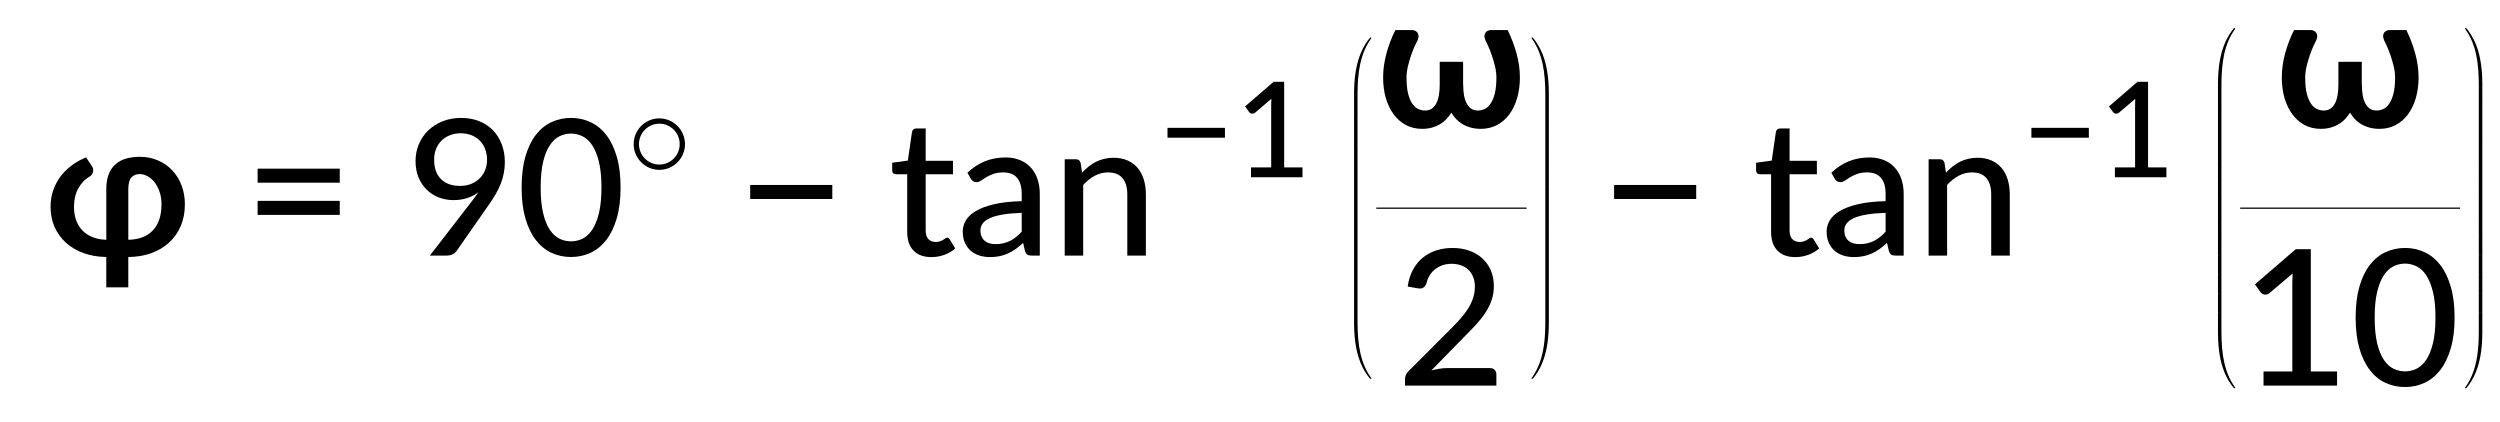
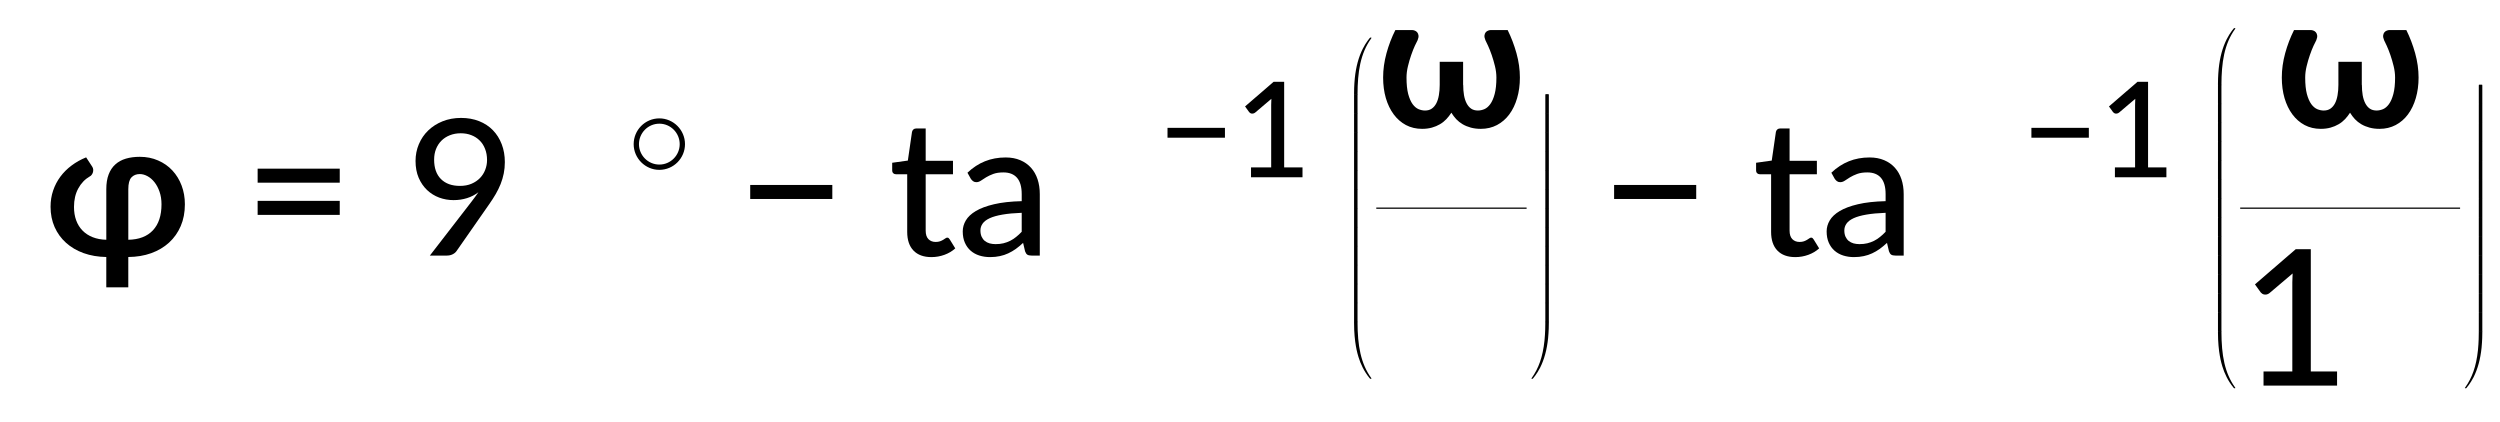
<svg xmlns="http://www.w3.org/2000/svg" xmlns:ns1="http://www.inkscape.org/namespaces/inkscape" xmlns:ns2="http://sodipodi.sourceforge.net/DTD/sodipodi-0.dtd" xmlns:xlink="http://www.w3.org/1999/xlink" width="278.27mm" height="47.015mm" viewBox="0 0 278.27 47.015" version="1.1" id="svg1" xml:space="preserve" ns1:version="1.3.2 (091e20e, 2023-11-25, custom)" ns2:docname="15102_Equation_4.svg">
  <ns2:namedview id="namedview1" pagecolor="#ffffff" bordercolor="#000000" borderopacity="0.25" ns1:showpageshadow="2" ns1:pageopacity="0.0" ns1:pagecheckerboard="0" ns1:deskcolor="#d1d1d1" ns1:document-units="mm" showgrid="false" ns1:zoom="0.69219276" ns1:cx="465.18834" ns1:cy="-15.169185" ns1:window-width="1920" ns1:window-height="991" ns1:window-x="-9" ns1:window-y="-9" ns1:window-maximized="1" ns1:current-layer="layer1" />
  <defs id="defs1">
    <g id="g1029">
      <symbol overflow="visible" id="glyph0-0">
        <path style="stroke:none" d="m 7.391,-34.172 c 0.508,-0.438 1.055,-0.844 1.641,-1.219 0.594,-0.375 1.238,-0.707 1.938,-1 0.695,-0.289 1.441,-0.52 2.234,-0.688 0.801,-0.164 1.672,-0.25 2.609,-0.25 1.27,0 2.43,0.184 3.484,0.547 1.062,0.355 1.961,0.855 2.703,1.5 0.738,0.648 1.312,1.434 1.719,2.359 0.406,0.93 0.609,1.961 0.609,3.094 0,1.094 -0.148,2.039 -0.438,2.828 -0.281,0.781 -0.648,1.469 -1.094,2.062 -0.449,0.586 -0.938,1.09 -1.469,1.516 -0.531,0.43 -1.039,0.836 -1.516,1.219 -0.48,0.375 -0.898,0.746 -1.25,1.109 -0.344,0.355 -0.555,0.762 -0.625,1.219 l -0.547,3.078 h -3.969 L 13,-20.297 c -0.094,-0.695 -0.016,-1.297 0.234,-1.797 0.258,-0.508 0.609,-0.977 1.047,-1.406 0.438,-0.438 0.926,-0.848 1.469,-1.234 0.539,-0.383 1.047,-0.801 1.516,-1.25 C 17.734,-26.43 18.125,-26.938 18.438,-27.5 c 0.32,-0.562 0.484,-1.227 0.484,-2 0,-0.938 -0.336,-1.676 -1,-2.219 -0.668,-0.551 -1.543,-0.828 -2.625,-0.828 -0.773,0 -1.434,0.086 -1.984,0.25 -0.543,0.168 -1.012,0.355 -1.406,0.562 -0.387,0.199 -0.719,0.383 -1,0.547 -0.281,0.168 -0.539,0.25 -0.766,0.25 -0.543,0 -0.945,-0.238 -1.203,-0.719 z M 11.75,-8.906 c 0,-0.477 0.086,-0.93 0.266,-1.359 C 12.191,-10.691 12.438,-11.062 12.75,-11.375 c 0.312,-0.32 0.676,-0.57 1.094,-0.75 0.414,-0.188 0.875,-0.281 1.375,-0.281 0.477,0 0.926,0.094 1.344,0.281 0.414,0.18 0.773,0.43 1.078,0.75 0.312,0.312 0.555,0.684 0.734,1.109 0.188,0.43 0.281,0.883 0.281,1.359 0,0.5 -0.094,0.965 -0.281,1.391 -0.18,0.43 -0.422,0.797 -0.734,1.109 -0.305,0.305 -0.664,0.547 -1.078,0.734 -0.418,0.18 -0.867,0.266 -1.344,0.266 -0.5,0 -0.961,-0.086 -1.375,-0.266 C 13.426,-5.859 13.062,-6.102 12.75,-6.406 12.438,-6.719 12.191,-7.086 12.016,-7.516 11.836,-7.941 11.75,-8.406 11.75,-8.906 Z M 1.312,-42.922 H 30.703 V 0 H 1.312 Z m 1.609,41.188 H 28.906 V -41.188 H 2.922 Z m 0,0" id="path948" />
      </symbol>
      <symbol overflow="visible" id="glyph0-1">
        <path style="stroke:none" d="m 7.656,-18.766 c 0,4.219 0.523,8.336 1.578,12.344 1.062,4 2.609,7.797 4.641,11.391 0.332,0.656 0.422,1.16 0.266,1.516 -0.156,0.363 -0.406,0.656 -0.75,0.875 L 10.797,8.938 C 9.297,6.645 8.02,4.367 6.969,2.109 5.926,-0.148 5.082,-2.422 4.438,-4.703 3.789,-6.984 3.316,-9.289 3.016,-11.625 c -0.293,-2.332 -0.438,-4.711 -0.438,-7.141 0,-2.457 0.145,-4.848 0.438,-7.172 0.301,-2.332 0.773,-4.641 1.422,-6.922 0.645,-2.281 1.488,-4.551 2.531,-6.812 1.051,-2.27 2.328,-4.551 3.828,-6.844 l 2.594,1.594 c 0.344,0.219 0.594,0.512 0.75,0.875 0.156,0.355 0.066,0.859 -0.266,1.516 -2.031,3.586 -3.578,7.387 -4.641,11.406 -1.055,4.012 -1.578,8.133 -1.578,12.359 z m 0,0" id="path951" />
      </symbol>
      <symbol overflow="visible" id="glyph0-2">
        <path style="stroke:none" d="M 30.547,-4.453 V 0 H 7.359 V -4.453 H 16.438 v -28.125 c 0,-0.895 0.031,-1.82 0.094,-2.781 l -7.297,6.188 c -0.281,0.219 -0.562,0.359 -0.844,0.422 -0.273,0.055 -0.531,0.062 -0.781,0.031 -0.25,-0.039 -0.469,-0.125 -0.656,-0.25 -0.188,-0.133 -0.344,-0.27 -0.469,-0.406 l -1.828,-2.547 12.859,-11.094 h 4.75 v 38.562 z m 0,0" id="path954" />
      </symbol>
      <symbol overflow="visible" id="glyph0-3">
        <path style="stroke:none" d="m 8.422,-18.766 c 0,-4.227 -0.531,-8.348 -1.594,-12.359 -1.062,-4.02 -2.609,-7.82 -4.641,-11.406 -0.344,-0.656 -0.434,-1.16 -0.266,-1.516 0.176,-0.363 0.43,-0.656 0.766,-0.875 l 2.609,-1.594 c 1.488,2.293 2.75,4.574 3.781,6.844 1.039,2.262 1.891,4.531 2.547,6.812 0.656,2.281 1.133,4.59 1.438,6.922 0.301,2.324 0.453,4.715 0.453,7.172 0,2.43 -0.152,4.809 -0.453,7.141 -0.305,2.336 -0.781,4.641 -1.438,6.922 -0.656,2.281 -1.508,4.555 -2.547,6.812 C 8.047,4.367 6.785,6.645 5.297,8.938 L 2.688,7.359 C 2.352,7.141 2.098,6.848 1.922,6.484 1.754,6.129 1.844,5.625 2.188,4.969 4.219,1.375 5.766,-2.422 6.828,-6.422 c 1.062,-4.008 1.594,-8.125 1.594,-12.344 z m 0,0" id="path957" />
      </symbol>
      <symbol overflow="visible" id="glyph0-4">
        <path style="stroke:none" d="M 4.391,-17.25 H 30.281 v 4.422 H 4.391 Z m 0,-10.156 H 30.281 v 4.422 H 4.391 Z m 0,0" id="path960" />
      </symbol>
      <symbol overflow="visible" id="glyph0-5">
        <path style="stroke:none" d="m 8.812,-30.25 c 0,2.648 0.719,4.688 2.156,6.125 1.438,1.438 3.43,2.156 5.984,2.156 1.375,0 2.586,-0.223 3.641,-0.672 1.051,-0.445 1.941,-1.047 2.672,-1.797 0.727,-0.75 1.281,-1.613 1.656,-2.594 C 25.305,-28.02 25.5,-29.051 25.5,-30.125 c 0,-1.301 -0.211,-2.473 -0.625,-3.516 -0.406,-1.051 -0.98,-1.938 -1.719,-2.656 -0.73,-0.727 -1.602,-1.285 -2.609,-1.672 -1,-0.395 -2.109,-0.594 -3.328,-0.594 -1.262,0 -2.414,0.211 -3.453,0.625 -1.031,0.406 -1.918,0.98 -2.656,1.719 -0.73,0.73 -1.297,1.605 -1.703,2.625 -0.398,1.012 -0.594,2.125 -0.594,3.344 z m 11.781,13.266 c 0.781,-1.008 1.508,-2.004 2.188,-2.984 -1.086,0.824 -2.289,1.445 -3.609,1.859 -1.324,0.418 -2.734,0.625 -4.234,0.625 -1.574,0 -3.086,-0.266 -4.531,-0.797 -1.438,-0.539 -2.711,-1.332 -3.812,-2.375 C 5.488,-21.707 4.602,-23 3.938,-24.531 c -0.656,-1.539 -0.984,-3.305 -0.984,-5.297 0,-1.875 0.348,-3.641 1.047,-5.297 0.695,-1.656 1.676,-3.094 2.938,-4.312 1.27,-1.227 2.785,-2.195 4.547,-2.906 1.77,-0.707 3.711,-1.062 5.828,-1.062 2.082,0 3.977,0.34 5.688,1.016 1.707,0.68 3.156,1.633 4.344,2.859 1.195,1.23 2.125,2.703 2.781,4.422 0.656,1.711 0.984,3.59 0.984,5.641 0,1.25 -0.117,2.445 -0.344,3.578 -0.23,1.137 -0.559,2.246 -0.984,3.328 -0.43,1.074 -0.949,2.137 -1.562,3.188 -0.605,1.043 -1.293,2.109 -2.062,3.203 L 15.844,-1.375 C 15.562,-0.977 15.156,-0.648 14.625,-0.391 14.102,-0.129 13.504,0 12.828,0 H 7.469 Z m 0,0" id="path963" />
      </symbol>
      <symbol overflow="visible" id="glyph0-6">
-         <path style="stroke:none" d="m 32.938,-21.469 c 0,3.75 -0.406,7 -1.219,9.75 -0.805,2.75 -1.906,5.027 -3.312,6.828 -1.406,1.805 -3.062,3.148 -4.969,4.031 -1.898,0.875 -3.938,1.312 -6.125,1.312 -2.199,0 -4.25,-0.438 -6.156,-1.312 C 9.258,-1.742 7.613,-3.086 6.219,-4.891 4.82,-6.691 3.723,-8.969 2.922,-11.719 c -0.793,-2.75 -1.188,-6 -1.188,-9.75 0,-3.738 0.395,-6.988 1.188,-9.75 0.801,-2.758 1.898,-5.039 3.297,-6.844 1.395,-1.801 3.039,-3.141 4.938,-4.016 1.906,-0.883 3.957,-1.328 6.156,-1.328 2.188,0 4.227,0.445 6.125,1.328 1.906,0.875 3.562,2.215 4.969,4.016 1.406,1.805 2.508,4.086 3.312,6.844 0.812,2.762 1.219,6.012 1.219,9.75 z m -6.031,0 c 0,-3.219 -0.266,-5.91 -0.797,-8.078 -0.531,-2.176 -1.242,-3.926 -2.125,-5.25 -0.887,-1.332 -1.906,-2.273 -3.062,-2.828 -1.156,-0.562 -2.359,-0.844 -3.609,-0.844 -1.262,0 -2.469,0.281 -3.625,0.844 -1.156,0.555 -2.18,1.496 -3.062,2.828 -0.887,1.324 -1.59,3.074 -2.109,5.25 -0.523,2.168 -0.781,4.859 -0.781,8.078 0,3.23 0.258,5.934 0.781,8.109 0.52,2.168 1.223,3.914 2.109,5.234 0.883,1.312 1.906,2.25 3.062,2.812 1.156,0.555 2.363,0.828 3.625,0.828 1.25,0 2.453,-0.273 3.609,-0.828 1.156,-0.562 2.176,-1.5 3.062,-2.812 0.883,-1.32 1.594,-3.066 2.125,-5.234 0.531,-2.176 0.797,-4.879 0.797,-8.109 z m 0,0" id="path966" />
-       </symbol>
+         </symbol>
      <symbol overflow="visible" id="glyph0-7">
        <path style="stroke:none" d="M 4.391,-22.266 H 30.281 v 4.422 H 4.391 Z m 0,0" id="path969" />
      </symbol>
      <symbol overflow="visible" id="glyph0-8">
        <path style="stroke:none" d="m 13.594,0.484 c -2.449,0 -4.336,-0.688 -5.656,-2.062 -1.324,-1.375 -1.984,-3.336 -1.984,-5.891 v -18.172 h -3.531 c -0.344,0 -0.633,-0.102 -0.859,-0.312 -0.23,-0.219 -0.344,-0.535 -0.344,-0.953 v -2.359 l 4.938,-0.688 L 7.469,-39 c 0.082,-0.344 0.238,-0.609 0.469,-0.797 0.227,-0.188 0.52,-0.281 0.875,-0.281 h 2.969 v 10.188 h 8.609 v 4.25 H 11.781 v 17.781 c 0,1.199 0.289,2.094 0.875,2.688 0.594,0.586 1.348,0.875 2.266,0.875 0.531,0 0.988,-0.066 1.375,-0.203 0.395,-0.145 0.727,-0.301 1,-0.469 0.281,-0.176 0.52,-0.332 0.719,-0.469 0.207,-0.145 0.391,-0.219 0.547,-0.219 0.195,0 0.348,0.047 0.453,0.141 0.113,0.094 0.234,0.242 0.359,0.438 l 1.734,2.812 c -0.961,0.875 -2.102,1.555 -3.422,2.031 -1.312,0.477 -2.68,0.719 -4.094,0.719 z m 0,0" id="path972" />
      </symbol>
      <symbol overflow="visible" id="glyph0-9">
        <path style="stroke:none" d="m 20.422,-13.484 c -2.375,0.086 -4.391,0.273 -6.047,0.562 -1.656,0.281 -3.008,0.664 -4.047,1.141 -1.031,0.48 -1.777,1.047 -2.234,1.703 -0.461,0.648 -0.688,1.367 -0.688,2.156 0,0.762 0.125,1.418 0.375,1.969 0.25,0.543 0.586,0.992 1.016,1.344 0.438,0.344 0.941,0.602 1.516,0.766 0.57,0.156 1.203,0.234 1.891,0.234 0.895,0 1.711,-0.086 2.453,-0.266 0.75,-0.188 1.453,-0.441 2.109,-0.766 0.656,-0.332 1.281,-0.738 1.875,-1.219 0.602,-0.477 1.195,-1.023 1.781,-1.641 z M 3.312,-26.125 c 1.695,-1.613 3.535,-2.816 5.516,-3.609 1.988,-0.801 4.164,-1.203 6.531,-1.203 1.738,0 3.273,0.289 4.609,0.859 1.332,0.562 2.457,1.355 3.375,2.375 0.914,1.012 1.609,2.227 2.078,3.641 0.469,1.418 0.703,2.98 0.703,4.688 V 0 h -2.594 c -0.586,0 -1.027,-0.094 -1.328,-0.281 -0.293,-0.188 -0.531,-0.539 -0.719,-1.062 L 20.859,-4 c -0.773,0.719 -1.539,1.355 -2.297,1.906 -0.762,0.543 -1.559,1.008 -2.391,1.391 -0.824,0.387 -1.703,0.68 -2.641,0.875 -0.93,0.207 -1.961,0.312 -3.094,0.312 -1.199,0 -2.324,-0.168 -3.375,-0.5 C 6.02,-0.348 5.109,-0.852 4.328,-1.531 3.555,-2.207 2.945,-3.051 2.5,-4.062 2.051,-5.082 1.828,-6.27 1.828,-7.625 c 0,-1.195 0.32,-2.348 0.969,-3.453 0.645,-1.102 1.695,-2.094 3.156,-2.969 1.469,-0.875 3.383,-1.586 5.75,-2.141 2.363,-0.562 5.27,-0.883 8.719,-0.969 V -19.375 c 0,-2.289 -0.492,-4.004 -1.469,-5.141 -0.98,-1.133 -2.418,-1.703 -4.312,-1.703 -1.273,0 -2.34,0.164 -3.203,0.484 -0.867,0.324 -1.617,0.68 -2.25,1.062 -0.625,0.387 -1.172,0.742 -1.641,1.062 -0.469,0.312 -0.953,0.469 -1.453,0.469 -0.398,0 -0.742,-0.109 -1.031,-0.328 -0.281,-0.219 -0.516,-0.473 -0.703,-0.766 z m 0,0" id="path975" />
      </symbol>
      <symbol overflow="visible" id="glyph0-10">
-         <path style="stroke:none" d="m 9.562,-26.156 c 0.656,-0.695 1.344,-1.332 2.062,-1.906 0.719,-0.582 1.477,-1.078 2.281,-1.484 0.812,-0.406 1.68,-0.723 2.609,-0.953 0.926,-0.227 1.914,-0.344 2.969,-0.344 1.676,0 3.145,0.281 4.406,0.844 1.27,0.555 2.332,1.336 3.188,2.344 0.852,1 1.5,2.211 1.938,3.625 0.445,1.418 0.672,2.98 0.672,4.688 V 0 h -5.859 v -19.344 c 0,-2.164 -0.5,-3.852 -1.5,-5.062 -1,-1.207 -2.527,-1.812 -4.578,-1.812 -1.492,0 -2.891,0.355 -4.203,1.062 -1.305,0.711 -2.512,1.672 -3.625,2.891 V 0 H 4.094 v -30.375 h 3.5 c 0.812,0 1.316,0.391 1.516,1.172 z m 0,0" id="path978" />
-       </symbol>
+         </symbol>
      <symbol overflow="visible" id="glyph0-11">
-         <path style="stroke:none" d="m 29.469,-5.531 c 0.633,0 1.129,0.188 1.484,0.562 C 31.316,-4.602 31.5,-4.125 31.5,-3.531 V 0 H 2.688 v -2 c 0,-0.395 0.078,-0.816 0.234,-1.266 0.164,-0.457 0.438,-0.863 0.812,-1.219 L 17.312,-18.078 c 1.133,-1.133 2.16,-2.227 3.078,-3.281 0.914,-1.062 1.691,-2.113 2.328,-3.156 0.633,-1.051 1.125,-2.125 1.469,-3.219 0.352,-1.094 0.531,-2.25 0.531,-3.469 0,-1.195 -0.195,-2.25 -0.578,-3.156 -0.375,-0.906 -0.891,-1.656 -1.547,-2.25 -0.656,-0.602 -1.434,-1.051 -2.328,-1.344 -0.898,-0.301 -1.867,-0.453 -2.906,-0.453 -1.031,0 -1.98,0.152 -2.844,0.453 -0.867,0.293 -1.641,0.711 -2.328,1.25 -0.68,0.531 -1.246,1.168 -1.703,1.906 -0.461,0.742 -0.789,1.539 -0.984,2.391 -0.273,0.762 -0.625,1.273 -1.062,1.531 -0.43,0.262 -1.047,0.32 -1.859,0.172 l -3.047,-0.531 c 0.281,-1.988 0.828,-3.738 1.641,-5.25 0.812,-1.52 1.836,-2.789 3.078,-3.812 1.238,-1.031 2.66,-1.805 4.266,-2.328 1.602,-0.52 3.328,-0.781 5.172,-0.781 1.875,0 3.602,0.277 5.188,0.828 1.582,0.555 2.953,1.344 4.109,2.375 1.156,1.031 2.062,2.293 2.719,3.781 0.664,1.492 1,3.168 1,5.031 0,1.594 -0.234,3.074 -0.703,4.438 -0.469,1.367 -1.109,2.668 -1.922,3.906 -0.805,1.242 -1.742,2.445 -2.812,3.609 -1.062,1.168 -2.195,2.344 -3.391,3.531 L 11,-4.781 C 11.832,-5 12.672,-5.176 13.516,-5.312 14.367,-5.457 15.176,-5.531 15.938,-5.531 Z m 0,0" id="path981" />
-       </symbol>
+         </symbol>
      <symbol overflow="visible" id="glyph1-0">
        <path style="stroke:none" d="m 7.141,-34.281 c 1.133,-0.914 2.426,-1.688 3.875,-2.312 1.445,-0.633 3.156,-0.953 5.125,-0.953 1.395,0 2.648,0.195 3.766,0.578 1.113,0.375 2.055,0.906 2.828,1.594 0.781,0.688 1.375,1.516 1.781,2.484 0.414,0.969 0.625,2.039 0.625,3.203 0,1.105 -0.141,2.055 -0.422,2.844 -0.281,0.781 -0.633,1.469 -1.047,2.062 -0.418,0.586 -0.875,1.086 -1.375,1.5 -0.5,0.418 -0.98,0.812 -1.438,1.188 -0.461,0.367 -0.867,0.73 -1.219,1.094 -0.344,0.355 -0.562,0.75 -0.656,1.188 l -0.656,2.859 h -5.062 l -0.5,-3.406 c -0.125,-0.738 -0.074,-1.367 0.156,-1.891 0.227,-0.531 0.547,-1.008 0.953,-1.438 0.414,-0.426 0.875,-0.82 1.375,-1.188 0.508,-0.375 0.988,-0.766 1.438,-1.172 0.445,-0.406 0.828,-0.863 1.141,-1.375 0.312,-0.508 0.469,-1.113 0.469,-1.812 0,-0.695 -0.242,-1.266 -0.719,-1.703 -0.48,-0.438 -1.18,-0.656 -2.094,-0.656 -0.719,0 -1.324,0.074 -1.812,0.219 -0.492,0.137 -0.918,0.281 -1.281,0.438 -0.355,0.156 -0.668,0.309 -0.938,0.453 -0.262,0.137 -0.543,0.203 -0.844,0.203 -0.68,0 -1.18,-0.285 -1.5,-0.859 z m 4.375,24.922 c 0,-0.551 0.102,-1.078 0.312,-1.578 0.207,-0.5 0.488,-0.93 0.844,-1.297 0.363,-0.375 0.789,-0.664 1.281,-0.875 0.5,-0.207 1.039,-0.312 1.625,-0.312 0.551,0 1.07,0.105 1.562,0.312 0.488,0.211 0.914,0.5 1.281,0.875 0.375,0.367 0.664,0.797 0.875,1.297 0.207,0.5 0.312,1.027 0.312,1.578 0,0.586 -0.105,1.121 -0.312,1.609 -0.211,0.48 -0.5,0.902 -0.875,1.266 -0.367,0.355 -0.793,0.637 -1.281,0.844 -0.492,0.211 -1.012,0.312 -1.562,0.312 -0.586,0 -1.125,-0.102 -1.625,-0.312 -0.492,-0.207 -0.918,-0.488 -1.281,-0.844 -0.355,-0.363 -0.637,-0.785 -0.844,-1.266 -0.211,-0.488 -0.312,-1.023 -0.312,-1.609 z M 1.25,-43.219 H 31.438 V 0 H 1.25 Z M 3.203,-2.062 h 26.094 v -39.125 H 3.203 Z m 0,0" id="path984" />
      </symbol>
      <symbol overflow="visible" id="glyph1-1">
        <path style="stroke:none" d="m 26.422,-4.984 c 3.363,-0.062 5.945,-1.051 7.75,-2.969 1.812,-1.926 2.719,-4.664 2.719,-8.219 0,-1.469 -0.211,-2.789 -0.625,-3.969 -0.406,-1.176 -0.938,-2.176 -1.594,-3 -0.656,-0.832 -1.398,-1.469 -2.219,-1.906 -0.812,-0.438 -1.617,-0.656 -2.406,-0.656 -1.105,0 -1.984,0.355 -2.641,1.062 -0.656,0.711 -0.984,1.949 -0.984,3.719 z m -6.938,-15.938 c 0,-1.812 0.242,-3.359 0.734,-4.641 0.488,-1.289 1.191,-2.348 2.109,-3.172 0.914,-0.832 2.023,-1.441 3.328,-1.828 1.312,-0.383 2.773,-0.578 4.391,-0.578 2.102,0 4.031,0.387 5.781,1.156 1.758,0.762 3.258,1.812 4.5,3.156 1.25,1.344 2.219,2.93 2.906,4.75 0.688,1.824 1.031,3.793 1.031,5.906 0,2.555 -0.438,4.844 -1.312,6.875 -0.875,2.031 -2.102,3.766 -3.672,5.203 -1.574,1.438 -3.453,2.555 -5.641,3.344 -2.18,0.781 -4.586,1.18 -7.219,1.203 v 9.562 h -6.938 v -9.562 C 16.879,0.41 14.5,0.004 12.344,-0.766 10.188,-1.547 8.336,-2.629 6.797,-4.016 5.254,-5.398 4.051,-7.055 3.188,-8.984 c -0.855,-1.938 -1.281,-4.07 -1.281,-6.406 0,-1.812 0.27,-3.516 0.812,-5.109 0.539,-1.594 1.301,-3.051 2.281,-4.375 0.988,-1.332 2.172,-2.508 3.547,-3.531 1.375,-1.031 2.898,-1.883 4.578,-2.562 L 15.062,-28 c 0.176,0.273 0.273,0.57 0.297,0.891 0.02,0.324 -0.016,0.625 -0.109,0.906 -0.086,0.273 -0.215,0.523 -0.391,0.75 -0.168,0.23 -0.352,0.387 -0.547,0.469 -1.555,0.898 -2.777,2.172 -3.672,3.828 -0.898,1.648 -1.344,3.59 -1.344,5.828 0,1.555 0.227,2.961 0.688,4.219 0.457,1.25 1.125,2.324 2,3.219 0.875,0.898 1.941,1.594 3.203,2.094 1.27,0.5 2.703,0.773 4.297,0.812 z m 0,0" id="path987" />
      </symbol>
      <symbol overflow="visible" id="glyph1-2">
        <path style="stroke:none" d="m 41.422,-30.672 c 1.133,2.293 2.062,4.73 2.781,7.312 0.719,2.586 1.078,5.141 1.078,7.672 0,2.344 -0.293,4.508 -0.875,6.484 -0.574,1.969 -1.391,3.672 -2.453,5.109 -1.062,1.438 -2.359,2.562 -3.891,3.375 -1.523,0.801 -3.219,1.203 -5.094,1.203 -1.156,0 -2.211,-0.133 -3.156,-0.391 -0.949,-0.258 -1.809,-0.613 -2.578,-1.062 -0.762,-0.445 -1.438,-0.984 -2.031,-1.609 -0.586,-0.633 -1.094,-1.312 -1.531,-2.031 -0.461,0.719 -0.984,1.398 -1.578,2.031 -0.586,0.625 -1.262,1.164 -2.031,1.609 -0.762,0.449 -1.605,0.805 -2.531,1.062 -0.93,0.258 -1.961,0.391 -3.094,0.391 -1.875,0 -3.574,-0.402 -5.094,-1.203 -1.512,-0.812 -2.797,-1.938 -3.859,-3.375 -1.062,-1.438 -1.887,-3.141 -2.469,-5.109 C 2.441,-11.18 2.156,-13.344 2.156,-15.688 c 0,-2.531 0.352,-5.086 1.062,-7.672 0.707,-2.582 1.641,-5.02 2.797,-7.312 h 5.281 c 0.258,0 0.535,0.059 0.828,0.172 0.301,0.105 0.562,0.289 0.781,0.547 0.219,0.262 0.352,0.594 0.406,1 0.051,0.398 -0.043,0.891 -0.281,1.484 -0.18,0.324 -0.465,0.902 -0.859,1.734 -0.387,0.836 -0.773,1.809 -1.156,2.922 -0.387,1.105 -0.73,2.281 -1.031,3.531 -0.305,1.242 -0.453,2.438 -0.453,3.594 0,2.105 0.176,3.836 0.531,5.188 0.363,1.344 0.828,2.406 1.391,3.188 0.57,0.773 1.203,1.305 1.891,1.594 0.688,0.281 1.359,0.422 2.016,0.422 0.844,0 1.551,-0.195 2.125,-0.594 0.582,-0.395 1.062,-0.953 1.438,-1.672 0.375,-0.719 0.645,-1.57 0.812,-2.562 C 19.91,-11.125 20,-12.211 20,-13.391 v -7.266 h 7.375 v 7.266 h 0.031 c 0,1.18 0.082,2.266 0.25,3.266 0.176,0.992 0.453,1.844 0.828,2.562 0.375,0.719 0.848,1.277 1.422,1.672 0.582,0.398 1.297,0.594 2.141,0.594 0.656,0 1.328,-0.141 2.016,-0.422 0.688,-0.289 1.312,-0.82 1.875,-1.594 0.57,-0.781 1.035,-1.844 1.391,-3.188 0.363,-1.352 0.547,-3.082 0.547,-5.188 0,-1.156 -0.152,-2.352 -0.453,-3.594 -0.305,-1.25 -0.648,-2.426 -1.031,-3.531 -0.387,-1.113 -0.773,-2.086 -1.156,-2.922 -0.375,-0.832 -0.652,-1.41 -0.828,-1.734 -0.242,-0.594 -0.34,-1.086 -0.297,-1.484 0.051,-0.406 0.18,-0.738 0.391,-1 0.219,-0.258 0.477,-0.441 0.781,-0.547 0.312,-0.113 0.586,-0.172 0.828,-0.172 z m 0,0" id="path990" />
      </symbol>
      <symbol overflow="visible" id="glyph2-0">
        <path style="stroke:none" d="" id="path993" />
      </symbol>
      <symbol overflow="visible" id="glyph2-1">
        <path style="stroke:none" d="m 18.531,-10.453 c 0,-4.484 -3.672,-8.125 -8.078,-8.125 -4.547,0 -8.109,3.719 -8.109,8.125 0,4.469 3.688,8.109 8.078,8.109 4.562,0 8.109,-3.719 8.109,-8.109 z m -1.672,0 c 0,3.547 -2.891,6.438 -6.406,6.438 -3.625,0 -6.438,-2.969 -6.438,-6.438 0,-3.484 2.812,-6.453 6.438,-6.453 3.516,0 6.406,2.891 6.406,6.453 z m 0,0" id="path996" />
      </symbol>
      <symbol overflow="visible" id="glyph3-0">
        <path style="stroke:none" d="m 5.172,-23.906 c 0.363,-0.312 0.75,-0.598 1.156,-0.859 0.414,-0.27 0.863,-0.504 1.344,-0.703 0.488,-0.207 1.008,-0.367 1.562,-0.484 0.562,-0.113 1.172,-0.172 1.828,-0.172 0.895,0 1.711,0.125 2.453,0.375 0.738,0.25 1.363,0.605 1.875,1.062 0.52,0.449 0.922,0.996 1.203,1.641 0.289,0.648 0.438,1.371 0.438,2.172 0,0.762 -0.105,1.418 -0.312,1.969 -0.199,0.555 -0.453,1.039 -0.766,1.453 -0.312,0.406 -0.656,0.762 -1.031,1.062 -0.367,0.305 -0.715,0.59 -1.047,0.859 -0.336,0.262 -0.625,0.516 -0.875,0.766 -0.242,0.25 -0.391,0.539 -0.453,0.859 l -0.375,2.141 h -2.781 l -0.297,-2.438 c -0.062,-0.488 -0.008,-0.91 0.172,-1.266 0.188,-0.352 0.43,-0.68 0.734,-0.984 0.312,-0.301 0.656,-0.586 1.031,-0.859 0.375,-0.27 0.723,-0.562 1.047,-0.875 0.332,-0.312 0.609,-0.66 0.828,-1.047 0.227,-0.395 0.344,-0.867 0.344,-1.422 0,-0.656 -0.234,-1.172 -0.703,-1.547 -0.469,-0.383 -1.078,-0.578 -1.828,-0.578 -0.555,0 -1.023,0.062 -1.406,0.188 -0.375,0.117 -0.703,0.242 -0.984,0.375 -0.273,0.137 -0.508,0.266 -0.703,0.391 -0.188,0.117 -0.367,0.172 -0.531,0.172 -0.375,0 -0.656,-0.164 -0.844,-0.5 z M 8.219,-6.234 c 0,-0.332 0.062,-0.648 0.188,-0.953 C 8.531,-7.488 8.703,-7.75 8.922,-7.969 9.141,-8.195 9.395,-8.375 9.688,-8.5 c 0.289,-0.125 0.613,-0.188 0.969,-0.188 0.332,0 0.645,0.062 0.938,0.188 0.289,0.125 0.539,0.305 0.75,0.531 0.219,0.219 0.391,0.48 0.516,0.781 0.133,0.305 0.203,0.621 0.203,0.953 0,0.344 -0.07,0.668 -0.203,0.969 -0.125,0.305 -0.297,0.562 -0.516,0.781 -0.211,0.219 -0.461,0.391 -0.75,0.516 -0.293,0.125 -0.605,0.188 -0.938,0.188 -0.355,0 -0.68,-0.062 -0.969,-0.188 -0.293,-0.125 -0.547,-0.297 -0.766,-0.516 -0.219,-0.219 -0.391,-0.477 -0.516,-0.781 -0.125,-0.301 -0.188,-0.625 -0.188,-0.969 z m -7.297,-23.812 h 20.562 V 0 h -20.562 z m 1.125,28.828 h 18.188 v -27.609 h -18.188 z m 0,0" id="path999" />
      </symbol>
      <symbol overflow="visible" id="glyph3-1">
        <path style="stroke:none" d="M 3.078,-15.594 H 21.188 v 3.109 H 3.078 Z m 0,0" id="path1002" />
      </symbol>
      <symbol overflow="visible" id="glyph3-2">
        <path style="stroke:none" d="M 21.375,-3.125 V 0 H 5.141 V -3.125 H 11.5 v -19.688 c 0,-0.625 0.02,-1.27 0.062,-1.938 l -5.094,4.328 c -0.199,0.156 -0.398,0.258 -0.594,0.297 -0.188,0.043 -0.371,0.055 -0.547,0.031 -0.18,-0.031 -0.336,-0.094 -0.469,-0.188 -0.125,-0.094 -0.23,-0.188 -0.312,-0.281 l -1.281,-1.781 9,-7.766 H 15.594 V -3.125 Z m 0,0" id="path1005" />
      </symbol>
      <symbol overflow="visible" id="glyph4-0">
-         <path style="stroke:none" d="" id="path1008" />
-       </symbol>
+         </symbol>
      <symbol overflow="visible" id="glyph4-1">
        <path style="stroke:none" d="m 8.391,-0.297 c 0,-0.094 -0.062,-0.094 -0.219,-0.094 -0.172,0 -0.188,0 -0.203,0.016 -0.047,0.031 -1.312,1.484 -2.312,3.5 -1.312,2.625 -2.141,5.641 -2.516,9.281 -0.031,0.297 -0.234,2.375 -0.234,4.734 v 0.391 c 0,0.109 0.062,0.109 0.281,0.109 H 3.734 C 3.953,17.641 4,17.641 4,17.5 4.031,10.516 4.828,4.719 8.328,-0.156 c 0.062,-0.094 0.062,-0.141 0.062,-0.141 z m 0,0" id="path1011" />
      </symbol>
      <symbol overflow="visible" id="glyph4-2">
        <path style="stroke:none" d="M 4,5.812 V 0.172 C 4,-0.094 4,-0.094 3.734,-0.094 H 3.188 c -0.281,0 -0.281,0 -0.281,0.266 V 5.812 c 0,0.266 0,0.266 0.281,0.266 H 3.734 C 4,6.078 4,6.078 4,5.812 Z m 0,0" id="path1014" />
      </symbol>
      <symbol overflow="visible" id="glyph4-3">
        <path style="stroke:none" d="m 8.391,17.438 c 0,0 0,-0.047 -0.062,-0.125 C 5.016,12.703 4.016,7.156 4,-0.359 4,-0.5 3.953,-0.5 3.734,-0.5 H 3.188 c -0.219,0 -0.281,0 -0.281,0.109 V 0 c 0,6.094 1.078,9.656 1.391,10.672 C 4.969,12.875 6.078,15.219 7.75,17.266 7.891,17.453 7.938,17.5 7.969,17.516 8,17.531 8,17.531 8.172,17.531 c 0.156,0 0.219,0 0.219,-0.094 z m 0,0" id="path1017" />
      </symbol>
      <symbol overflow="visible" id="glyph4-4">
-         <path style="stroke:none" d="M 5.812,17.531 V 17.141 C 5.812,11.062 4.719,7.484 4.422,6.484 3.734,4.266 2.625,1.938 0.969,-0.125 0.812,-0.297 0.781,-0.344 0.734,-0.375 c -0.016,0 -0.031,-0.016 -0.188,-0.016 -0.141,0 -0.234,0 -0.234,0.094 0,0 0,0.047 0.141,0.234 3.469,4.844 4.234,10.812 4.25,17.562 0,0.141 0.062,0.141 0.281,0.141 H 5.531 c 0.203,0 0.266,0 0.281,-0.109 z m 0,0" id="path1020" />
-       </symbol>
+         </symbol>
      <symbol overflow="visible" id="glyph4-5">
        <path style="stroke:none" d="M 5.812,5.812 V 0.172 C 5.812,-0.094 5.797,-0.094 5.531,-0.094 H 4.984 c -0.266,0 -0.281,0 -0.281,0.266 V 5.812 c 0,0.266 0.016,0.266 0.281,0.266 H 5.531 c 0.266,0 0.281,0 0.281,-0.266 z m 0,0" id="path1023" />
      </symbol>
      <symbol overflow="visible" id="glyph4-6">
        <path style="stroke:none" d="M 5.812,0 V -0.391 C 5.797,-0.5 5.734,-0.5 5.531,-0.5 H 4.984 c -0.219,0 -0.281,0 -0.281,0.141 0,1.031 -0.016,3.406 -0.266,5.875 C 3.891,10.672 2.578,14.25 0.391,17.312 0.312,17.391 0.312,17.438 0.312,17.438 c 0,0.094 0.094,0.094 0.234,0.094 0.156,0 0.188,0 0.203,-0.016 C 0.781,17.484 2.047,16.031 3.062,14.031 4.375,11.391 5.203,8.375 5.578,4.75 5.609,4.438 5.812,2.359 5.812,0 Z m 0,0" id="path1026" />
      </symbol>
    </g>
  </defs>
  <g ns1:label="Layer 1" ns1:groupmode="layer" id="layer1" transform="translate(-100.147,-125.375)">
    <g id="surface152341" transform="matrix(0.353,0,0,0.353,-179.477,73.239)">
      <g style="fill:#000000;fill-opacity:1" id="g1039">
        <use xlink:href="#glyph0-1" x="36" y="228.28" id="use1033" />
        <use xlink:href="#glyph0-2" x="52.08" y="228.28" id="use1035" />
        <use xlink:href="#glyph0-3" x="86.75" y="228.28" id="use1037" />
      </g>
      <g style="fill:#000000;fill-opacity:1" id="g1043">
        <use xlink:href="#glyph1-1" x="806.172" y="228.28" id="use1041" />
      </g>
      <g style="fill:#000000;fill-opacity:1" id="g1047">
        <use xlink:href="#glyph0-4" x="868.983" y="228.28" id="use1045" />
      </g>
      <g style="fill:#000000;fill-opacity:1" id="g1053">
        <use xlink:href="#glyph0-5" x="920.211" y="228.28" id="use1049" />
        <use xlink:href="#glyph0-6" x="954.881" y="228.28" id="use1051" />
      </g>
      <g style="fill:#000000;fill-opacity:1" id="g1057">
        <use xlink:href="#glyph2-1" x="989.598" y="203.599" id="use1055" />
      </g>
      <g style="fill:#000000;fill-opacity:1" id="g1061">
        <use xlink:href="#glyph0-7" x="1024.301" y="228.28" id="use1059" />
      </g>
      <g style="fill:#000000;fill-opacity:1" id="g1069">
        <use xlink:href="#glyph0-8" x="1072.241" y="228.28" id="use1063" />
        <use xlink:href="#glyph0-9" x="1093.88" y="228.28" id="use1065" />
        <use xlink:href="#glyph0-10" x="1123.768" y="228.28" id="use1067" />
      </g>
      <g style="fill:#000000;fill-opacity:1" id="g1075">
        <use xlink:href="#glyph3-1" x="1157.196" y="203.599" id="use1071" />
        <use xlink:href="#glyph3-2" x="1181.465" y="203.599" id="use1073" />
      </g>
      <g style="fill:#000000;fill-opacity:1" id="g1079">
        <use xlink:href="#glyph4-1" x="1216.194" y="159.935" id="use1077" />
      </g>
      <g style="fill:#000000;fill-opacity:1" id="g1083">
        <use xlink:href="#glyph4-2" x="1216.194" y="177.47" id="use1081" />
      </g>
      <g style="fill:#000000;fill-opacity:1" id="g1087">
        <use xlink:href="#glyph4-2" x="1216.194" y="183.447" id="use1085" />
      </g>
      <g style="fill:#000000;fill-opacity:1" id="g1091">
        <use xlink:href="#glyph4-2" x="1216.194" y="189.425" id="use1089" />
      </g>
      <g style="fill:#000000;fill-opacity:1" id="g1095">
        <use xlink:href="#glyph4-2" x="1216.194" y="195.403" id="use1093" />
      </g>
      <g style="fill:#000000;fill-opacity:1" id="g1099">
        <use xlink:href="#glyph4-2" x="1216.194" y="201.38" id="use1097" />
      </g>
      <g style="fill:#000000;fill-opacity:1" id="g1103">
        <use xlink:href="#glyph4-2" x="1216.194" y="207.358" id="use1101" />
      </g>
      <g style="fill:#000000;fill-opacity:1" id="g1107">
        <use xlink:href="#glyph4-2" x="1216.194" y="213.336" id="use1105" />
      </g>
      <g style="fill:#000000;fill-opacity:1" id="g1111">
        <use xlink:href="#glyph4-2" x="1216.194" y="219.313" id="use1109" />
      </g>
      <g style="fill:#000000;fill-opacity:1" id="g1115">
        <use xlink:href="#glyph4-2" x="1216.194" y="225.291" id="use1113" />
      </g>
      <g style="fill:#000000;fill-opacity:1" id="g1119">
        <use xlink:href="#glyph4-2" x="1216.194" y="231.269" id="use1117" />
      </g>
      <g style="fill:#000000;fill-opacity:1" id="g1123">
        <use xlink:href="#glyph4-2" x="1216.194" y="237.246" id="use1121" />
      </g>
      <g style="fill:#000000;fill-opacity:1" id="g1127">
        <use xlink:href="#glyph4-2" x="1216.194" y="243.224" id="use1125" />
      </g>
      <g style="fill:#000000;fill-opacity:1" id="g1131">
        <use xlink:href="#glyph4-3" x="1216.194" y="249.6" id="use1129" />
      </g>
      <g style="fill:#000000;fill-opacity:1" id="g1135">
        <use xlink:href="#glyph1-2" x="1226.107" y="187.841" id="use1133" />
      </g>
      <path style="fill:none;stroke:#000000;stroke-width:0.399;stroke-linecap:butt;stroke-linejoin:miter;stroke-miterlimit:10;stroke-opacity:1" d="m 1154.105,-141.336 h 47.402" transform="matrix(1,0,0,-1,72,72)" id="path1137" />
      <g style="fill:#000000;fill-opacity:1" id="g1141">
        <use xlink:href="#glyph0-11" x="1232.473" y="269.283" id="use1139" />
      </g>
      <g style="fill:#000000;fill-opacity:1" id="g1145">
        <use xlink:href="#glyph4-4" x="1274.705" y="159.935" id="use1143" />
      </g>
      <g style="fill:#000000;fill-opacity:1" id="g1149">
        <use xlink:href="#glyph4-5" x="1274.705" y="177.47" id="use1147" />
      </g>
      <g style="fill:#000000;fill-opacity:1" id="g1153">
        <use xlink:href="#glyph4-5" x="1274.705" y="183.447" id="use1151" />
      </g>
      <g style="fill:#000000;fill-opacity:1" id="g1157">
        <use xlink:href="#glyph4-5" x="1274.705" y="189.425" id="use1155" />
      </g>
      <g style="fill:#000000;fill-opacity:1" id="g1161">
        <use xlink:href="#glyph4-5" x="1274.705" y="195.403" id="use1159" />
      </g>
      <g style="fill:#000000;fill-opacity:1" id="g1165">
        <use xlink:href="#glyph4-5" x="1274.705" y="201.38" id="use1163" />
      </g>
      <g style="fill:#000000;fill-opacity:1" id="g1169">
        <use xlink:href="#glyph4-5" x="1274.705" y="207.358" id="use1167" />
      </g>
      <g style="fill:#000000;fill-opacity:1" id="g1173">
        <use xlink:href="#glyph4-5" x="1274.705" y="213.336" id="use1171" />
      </g>
      <g style="fill:#000000;fill-opacity:1" id="g1177">
        <use xlink:href="#glyph4-5" x="1274.705" y="219.313" id="use1175" />
      </g>
      <g style="fill:#000000;fill-opacity:1" id="g1181">
        <use xlink:href="#glyph4-5" x="1274.705" y="225.291" id="use1179" />
      </g>
      <g style="fill:#000000;fill-opacity:1" id="g1185">
        <use xlink:href="#glyph4-5" x="1274.705" y="231.269" id="use1183" />
      </g>
      <g style="fill:#000000;fill-opacity:1" id="g1189">
        <use xlink:href="#glyph4-5" x="1274.705" y="237.246" id="use1187" />
      </g>
      <g style="fill:#000000;fill-opacity:1" id="g1193">
        <use xlink:href="#glyph4-5" x="1274.705" y="243.224" id="use1191" />
      </g>
      <g style="fill:#000000;fill-opacity:1" id="g1197">
        <use xlink:href="#glyph4-6" x="1274.705" y="249.6" id="use1195" />
      </g>
      <g style="fill:#000000;fill-opacity:1" id="g1201">
        <use xlink:href="#glyph0-7" x="1296.706" y="228.28" id="use1199" />
      </g>
      <g style="fill:#000000;fill-opacity:1" id="g1209">
        <use xlink:href="#glyph0-8" x="1344.646" y="228.28" id="use1203" />
        <use xlink:href="#glyph0-9" x="1366.285" y="228.28" id="use1205" />
        <use xlink:href="#glyph0-10" x="1396.173" y="228.28" id="use1207" />
      </g>
      <g style="fill:#000000;fill-opacity:1" id="g1215">
        <use xlink:href="#glyph3-1" x="1429.601" y="203.599" id="use1211" />
        <use xlink:href="#glyph3-2" x="1453.87" y="203.599" id="use1213" />
      </g>
      <g style="fill:#000000;fill-opacity:1" id="g1219">
        <use xlink:href="#glyph4-1" x="1488.599" y="156.946" id="use1217" />
      </g>
      <g style="fill:#000000;fill-opacity:1" id="g1223">
        <use xlink:href="#glyph4-2" x="1488.599" y="174.481" id="use1221" />
      </g>
      <g style="fill:#000000;fill-opacity:1" id="g1227">
        <use xlink:href="#glyph4-2" x="1488.599" y="180.459" id="use1225" />
      </g>
      <g style="fill:#000000;fill-opacity:1" id="g1231">
        <use xlink:href="#glyph4-2" x="1488.599" y="186.436" id="use1229" />
      </g>
      <g style="fill:#000000;fill-opacity:1" id="g1235">
        <use xlink:href="#glyph4-2" x="1488.599" y="192.414" id="use1233" />
      </g>
      <g style="fill:#000000;fill-opacity:1" id="g1239">
        <use xlink:href="#glyph4-2" x="1488.599" y="198.391" id="use1237" />
      </g>
      <g style="fill:#000000;fill-opacity:1" id="g1243">
        <use xlink:href="#glyph4-2" x="1488.599" y="204.369" id="use1241" />
      </g>
      <g style="fill:#000000;fill-opacity:1" id="g1247">
        <use xlink:href="#glyph4-2" x="1488.599" y="210.347" id="use1245" />
      </g>
      <g style="fill:#000000;fill-opacity:1" id="g1251">
        <use xlink:href="#glyph4-2" x="1488.599" y="216.324" id="use1249" />
      </g>
      <g style="fill:#000000;fill-opacity:1" id="g1255">
        <use xlink:href="#glyph4-2" x="1488.599" y="222.302" id="use1253" />
      </g>
      <g style="fill:#000000;fill-opacity:1" id="g1259">
        <use xlink:href="#glyph4-2" x="1488.599" y="228.28" id="use1257" />
      </g>
      <g style="fill:#000000;fill-opacity:1" id="g1263">
        <use xlink:href="#glyph4-2" x="1488.599" y="234.257" id="use1261" />
      </g>
      <g style="fill:#000000;fill-opacity:1" id="g1267">
        <use xlink:href="#glyph4-2" x="1488.599" y="240.235" id="use1265" />
      </g>
      <g style="fill:#000000;fill-opacity:1" id="g1271">
        <use xlink:href="#glyph4-2" x="1488.599" y="246.213" id="use1269" />
      </g>
      <g style="fill:#000000;fill-opacity:1" id="g1275">
        <use xlink:href="#glyph4-3" x="1488.599" y="252.589" id="use1273" />
      </g>
      <g style="fill:#000000;fill-opacity:1" id="g1279">
        <use xlink:href="#glyph1-2" x="1509.481" y="187.841" id="use1277" />
      </g>
      <path style="fill:none;stroke:#000000;stroke-width:0.399;stroke-linecap:butt;stroke-linejoin:miter;stroke-miterlimit:10;stroke-opacity:1" d="m 1426.512,-141.336 h 69.34" transform="matrix(1,0,0,-1,72,72)" id="path1281" />
      <g style="fill:#000000;fill-opacity:1" id="g1287">
        <use xlink:href="#glyph0-2" x="1498.512" y="269.283" id="use1283" />
        <use xlink:href="#glyph0-6" x="1533.182" y="269.283" id="use1285" />
      </g>
      <g style="fill:#000000;fill-opacity:1" id="g1291">
        <use xlink:href="#glyph4-4" x="1569.048" y="156.946" id="use1289" />
      </g>
      <g style="fill:#000000;fill-opacity:1" id="g1295">
        <use xlink:href="#glyph4-5" x="1569.048" y="174.481" id="use1293" />
      </g>
      <g style="fill:#000000;fill-opacity:1" id="g1299">
        <use xlink:href="#glyph4-5" x="1569.048" y="180.459" id="use1297" />
      </g>
      <g style="fill:#000000;fill-opacity:1" id="g1303">
        <use xlink:href="#glyph4-5" x="1569.048" y="186.436" id="use1301" />
      </g>
      <g style="fill:#000000;fill-opacity:1" id="g1307">
        <use xlink:href="#glyph4-5" x="1569.048" y="192.414" id="use1305" />
      </g>
      <g style="fill:#000000;fill-opacity:1" id="g1311">
        <use xlink:href="#glyph4-5" x="1569.048" y="198.391" id="use1309" />
      </g>
      <g style="fill:#000000;fill-opacity:1" id="g1315">
        <use xlink:href="#glyph4-5" x="1569.048" y="204.369" id="use1313" />
      </g>
      <g style="fill:#000000;fill-opacity:1" id="g1319">
        <use xlink:href="#glyph4-5" x="1569.048" y="210.347" id="use1317" />
      </g>
      <g style="fill:#000000;fill-opacity:1" id="g1323">
        <use xlink:href="#glyph4-5" x="1569.048" y="216.324" id="use1321" />
      </g>
      <g style="fill:#000000;fill-opacity:1" id="g1327">
        <use xlink:href="#glyph4-5" x="1569.048" y="222.302" id="use1325" />
      </g>
      <g style="fill:#000000;fill-opacity:1" id="g1331">
        <use xlink:href="#glyph4-5" x="1569.048" y="228.28" id="use1329" />
      </g>
      <g style="fill:#000000;fill-opacity:1" id="g1335">
        <use xlink:href="#glyph4-5" x="1569.048" y="234.257" id="use1333" />
      </g>
      <g style="fill:#000000;fill-opacity:1" id="g1339">
        <use xlink:href="#glyph4-5" x="1569.048" y="240.235" id="use1337" />
      </g>
      <g style="fill:#000000;fill-opacity:1" id="g1343">
        <use xlink:href="#glyph4-5" x="1569.048" y="246.213" id="use1341" />
      </g>
      <g style="fill:#000000;fill-opacity:1" id="g1347">
        <use xlink:href="#glyph4-6" x="1569.048" y="252.589" id="use1345" />
      </g>
    </g>
    <rect style="opacity:0;fill:#000000;stroke-width:0.265" id="rect1" width="278.27" height="47.015" x="100.147" y="125.375" ry="8.409" />
  </g>
</svg>